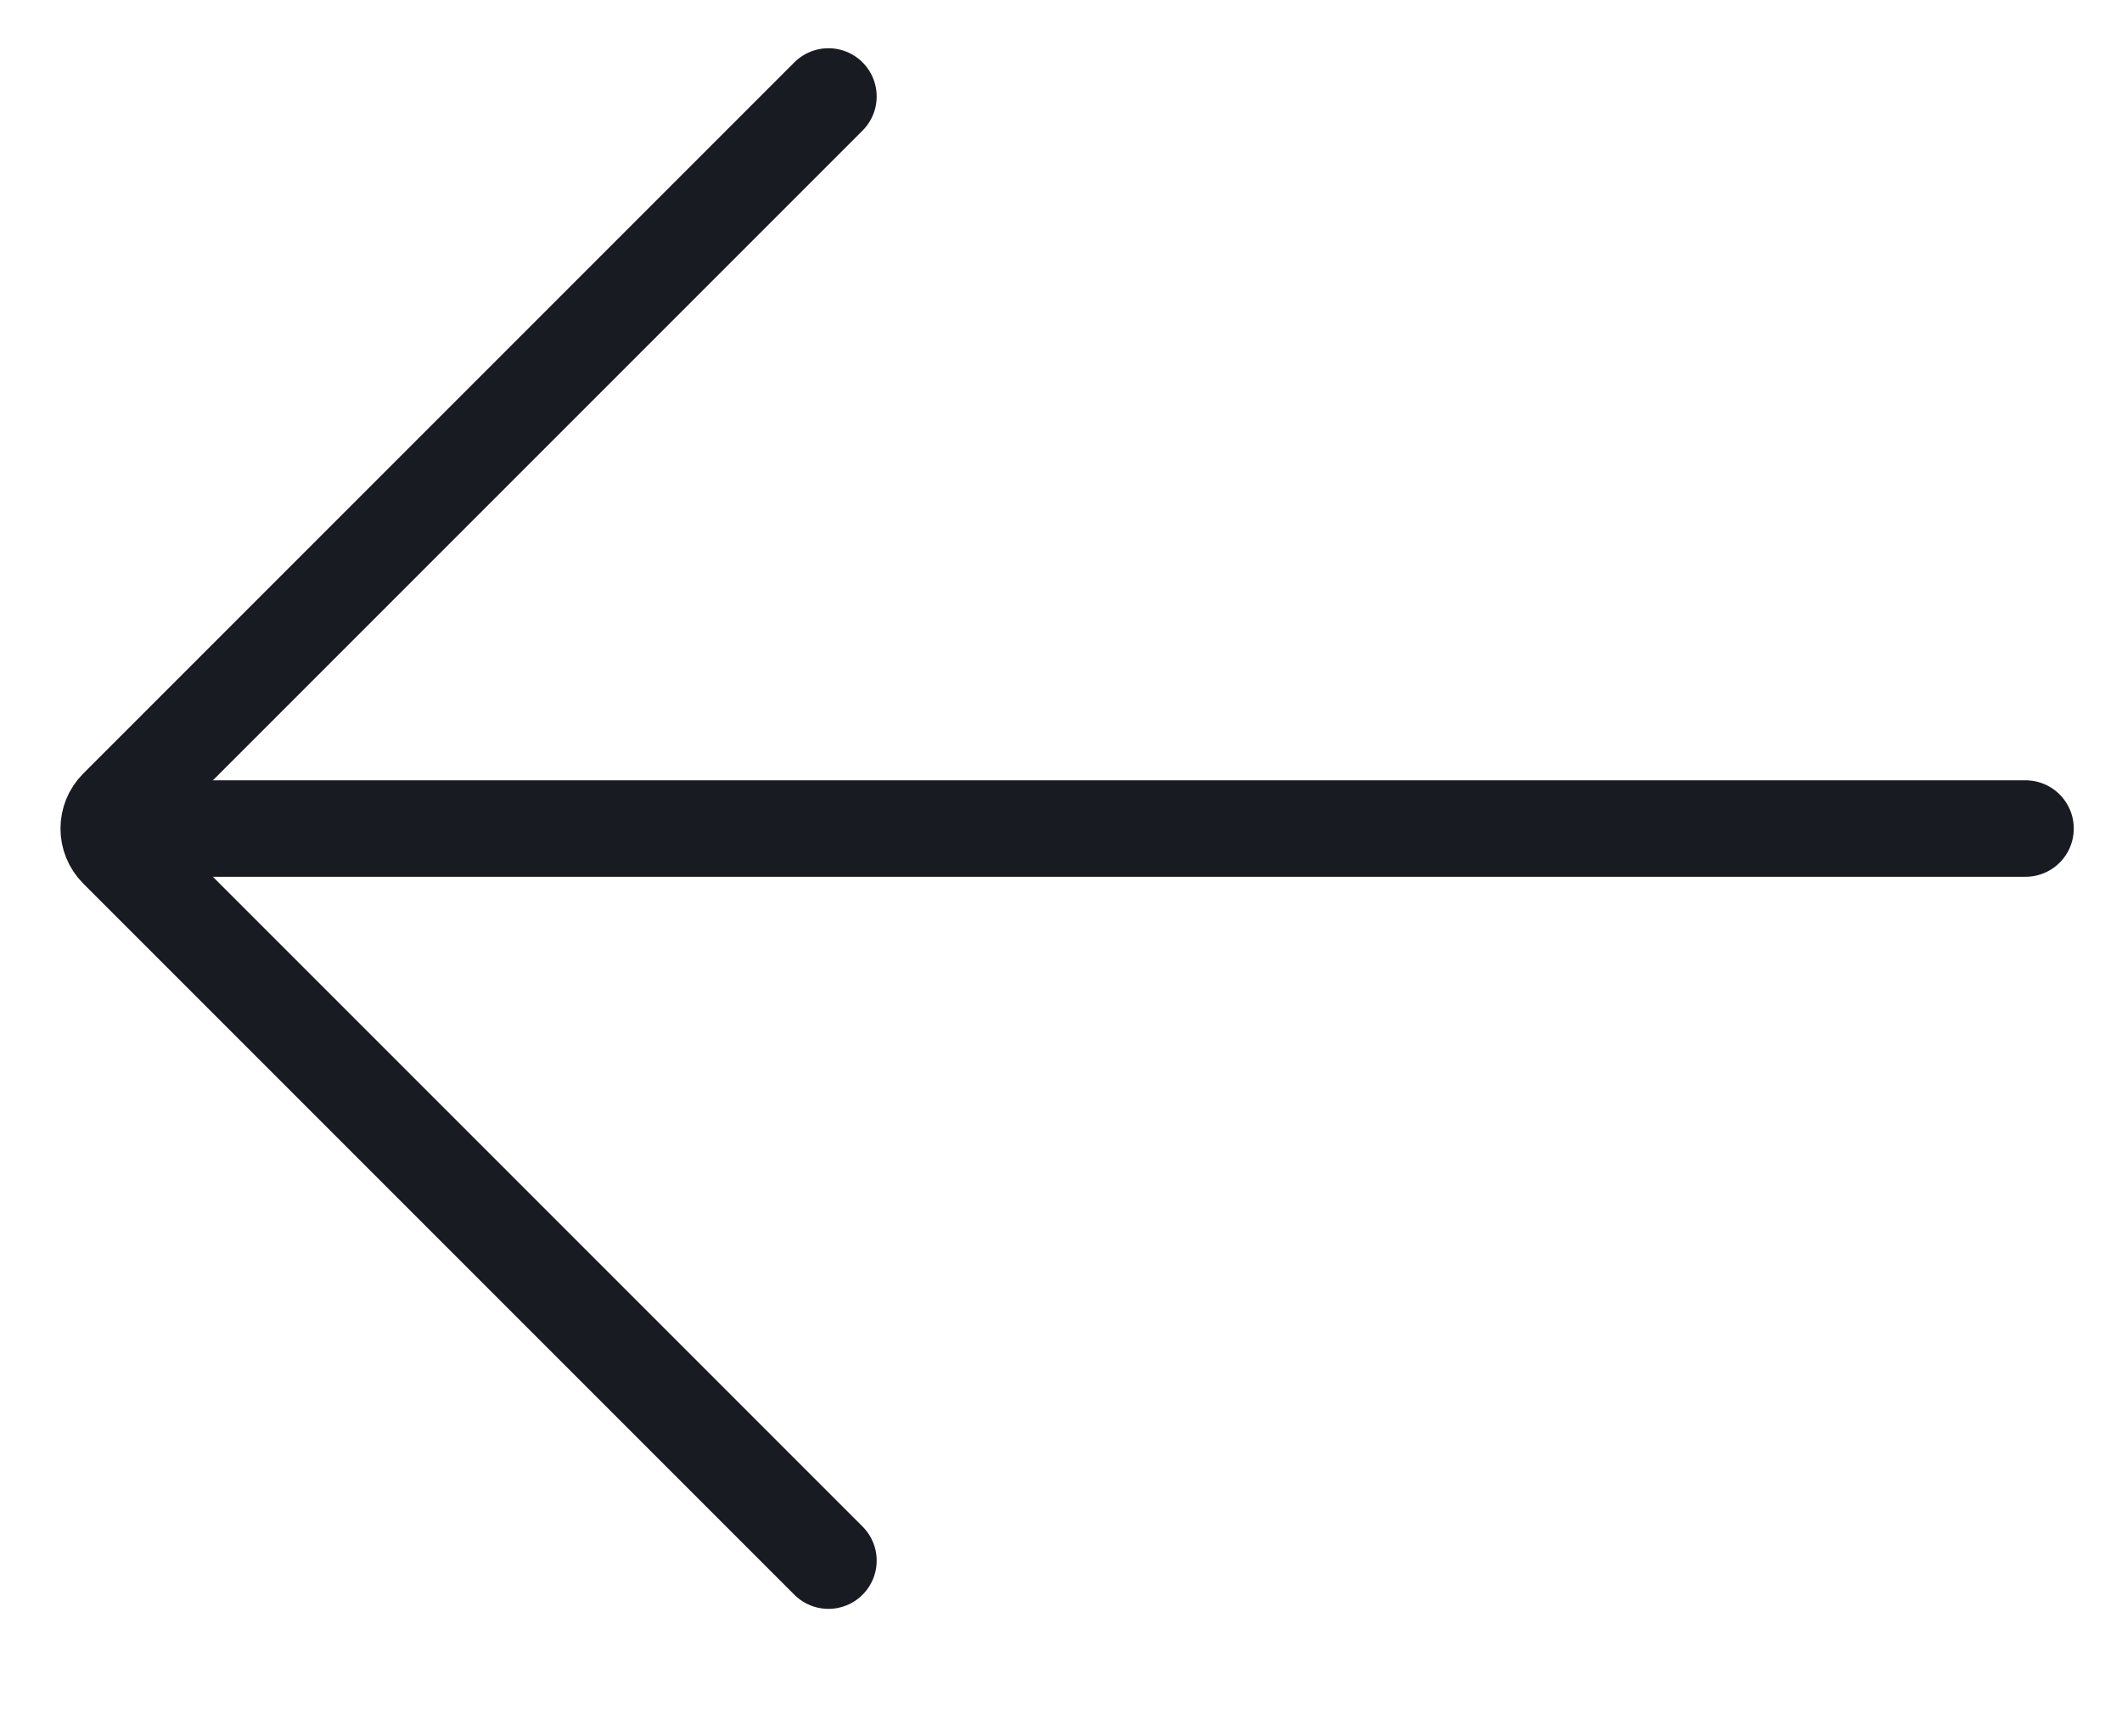
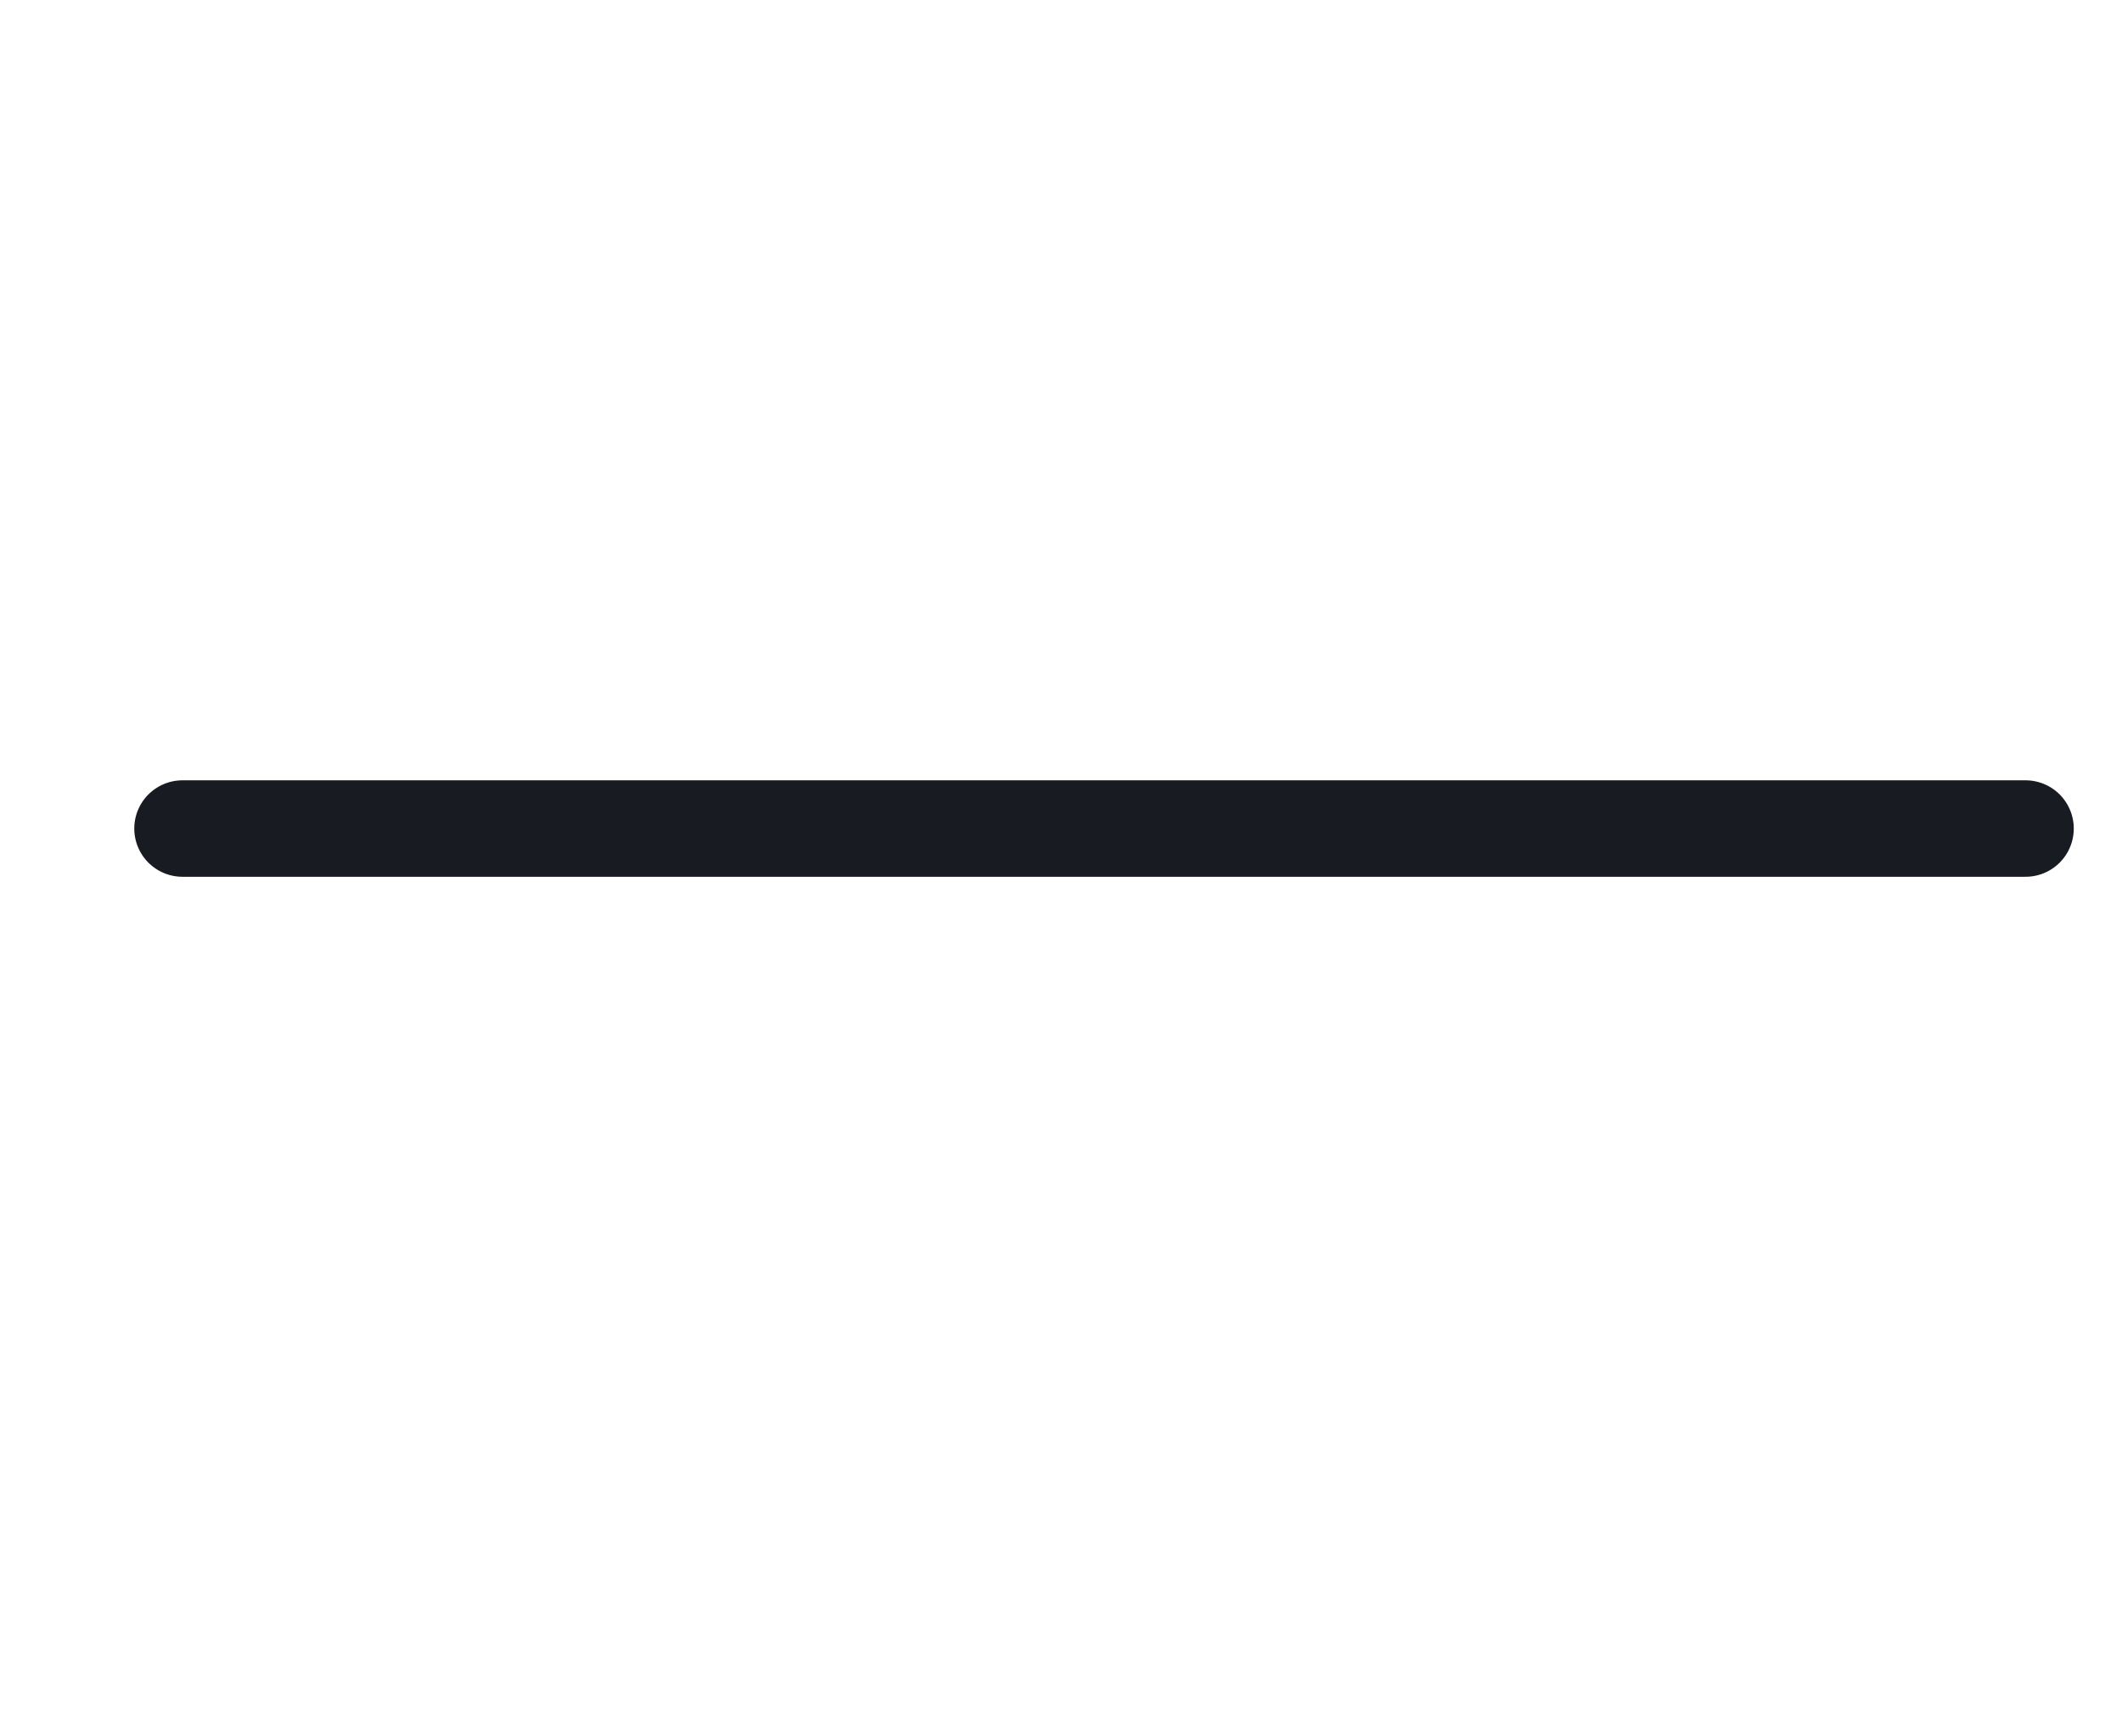
<svg xmlns="http://www.w3.org/2000/svg" width="22" height="18" viewBox="0 0 22 18" fill="none">
-   <path d="M8.589 1L1.217 8.372C1.097 8.492 1.097 8.686 1.217 8.806L8.589 16.178" stroke="#191B23" strokeWidth="2" stroke-linecap="round" />
  <path d="M1.892 8.589H21" stroke="#191B23" strokeWidth="2" stroke-linecap="round" />
</svg>